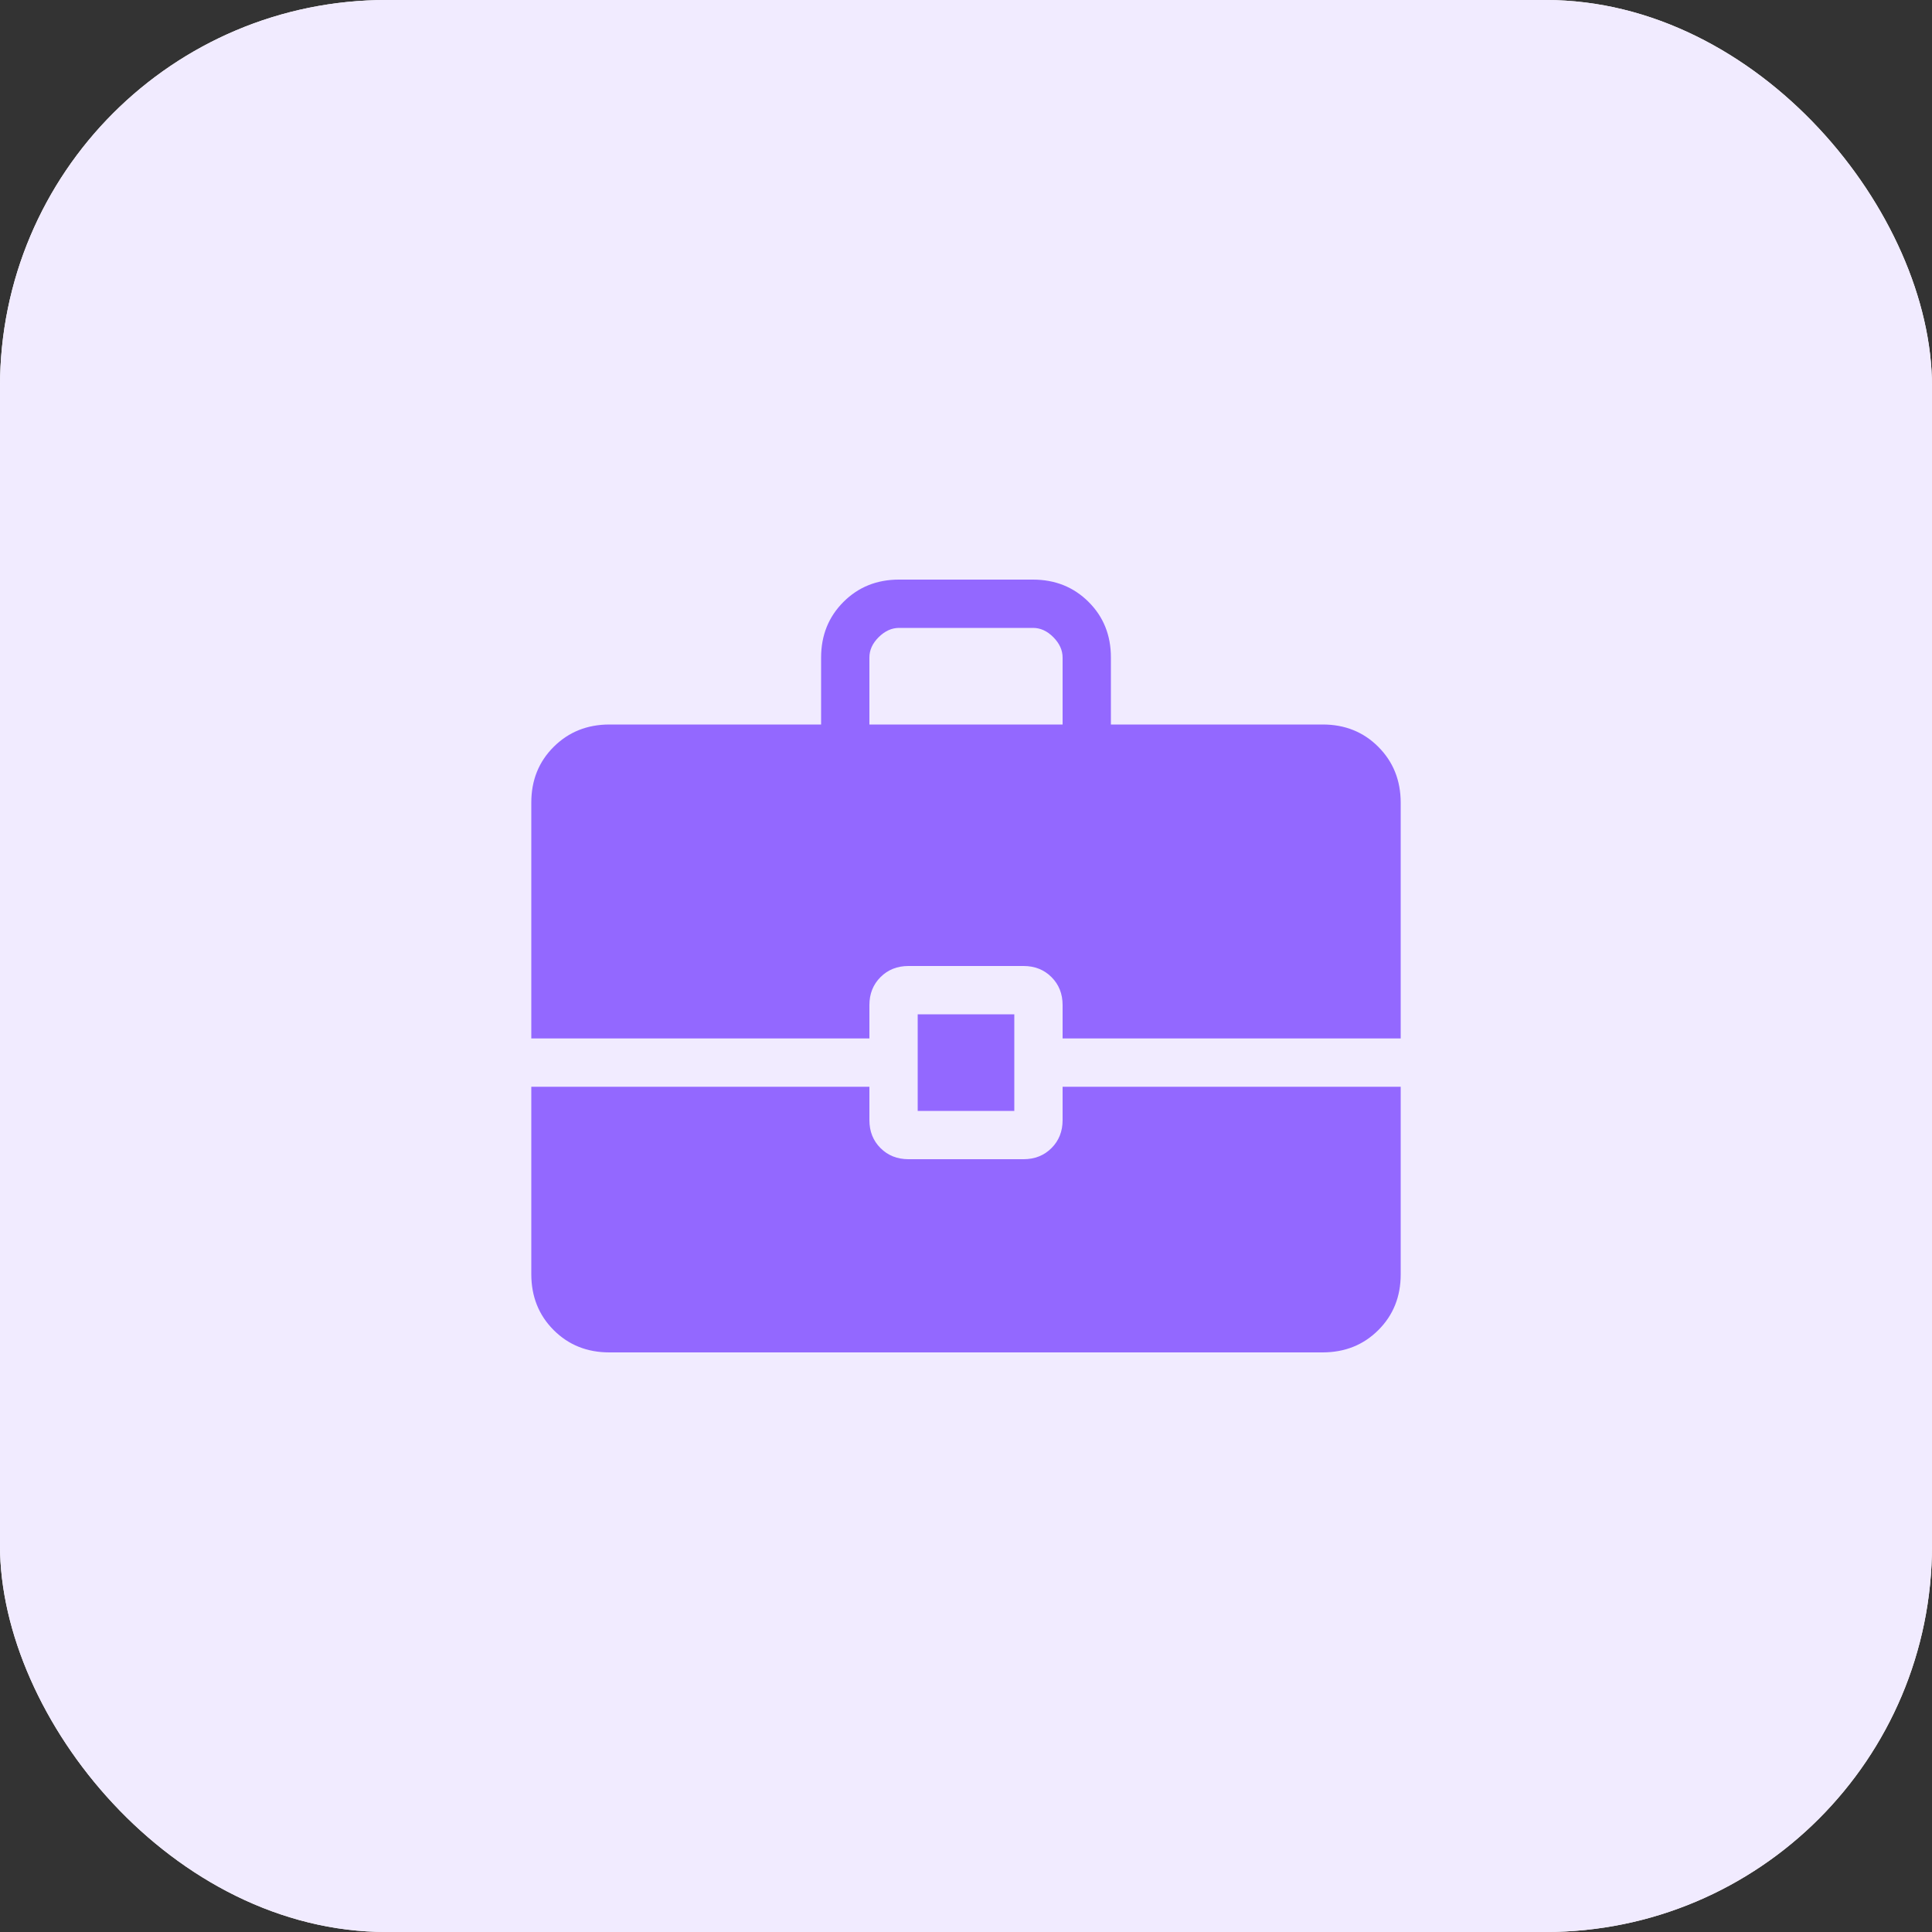
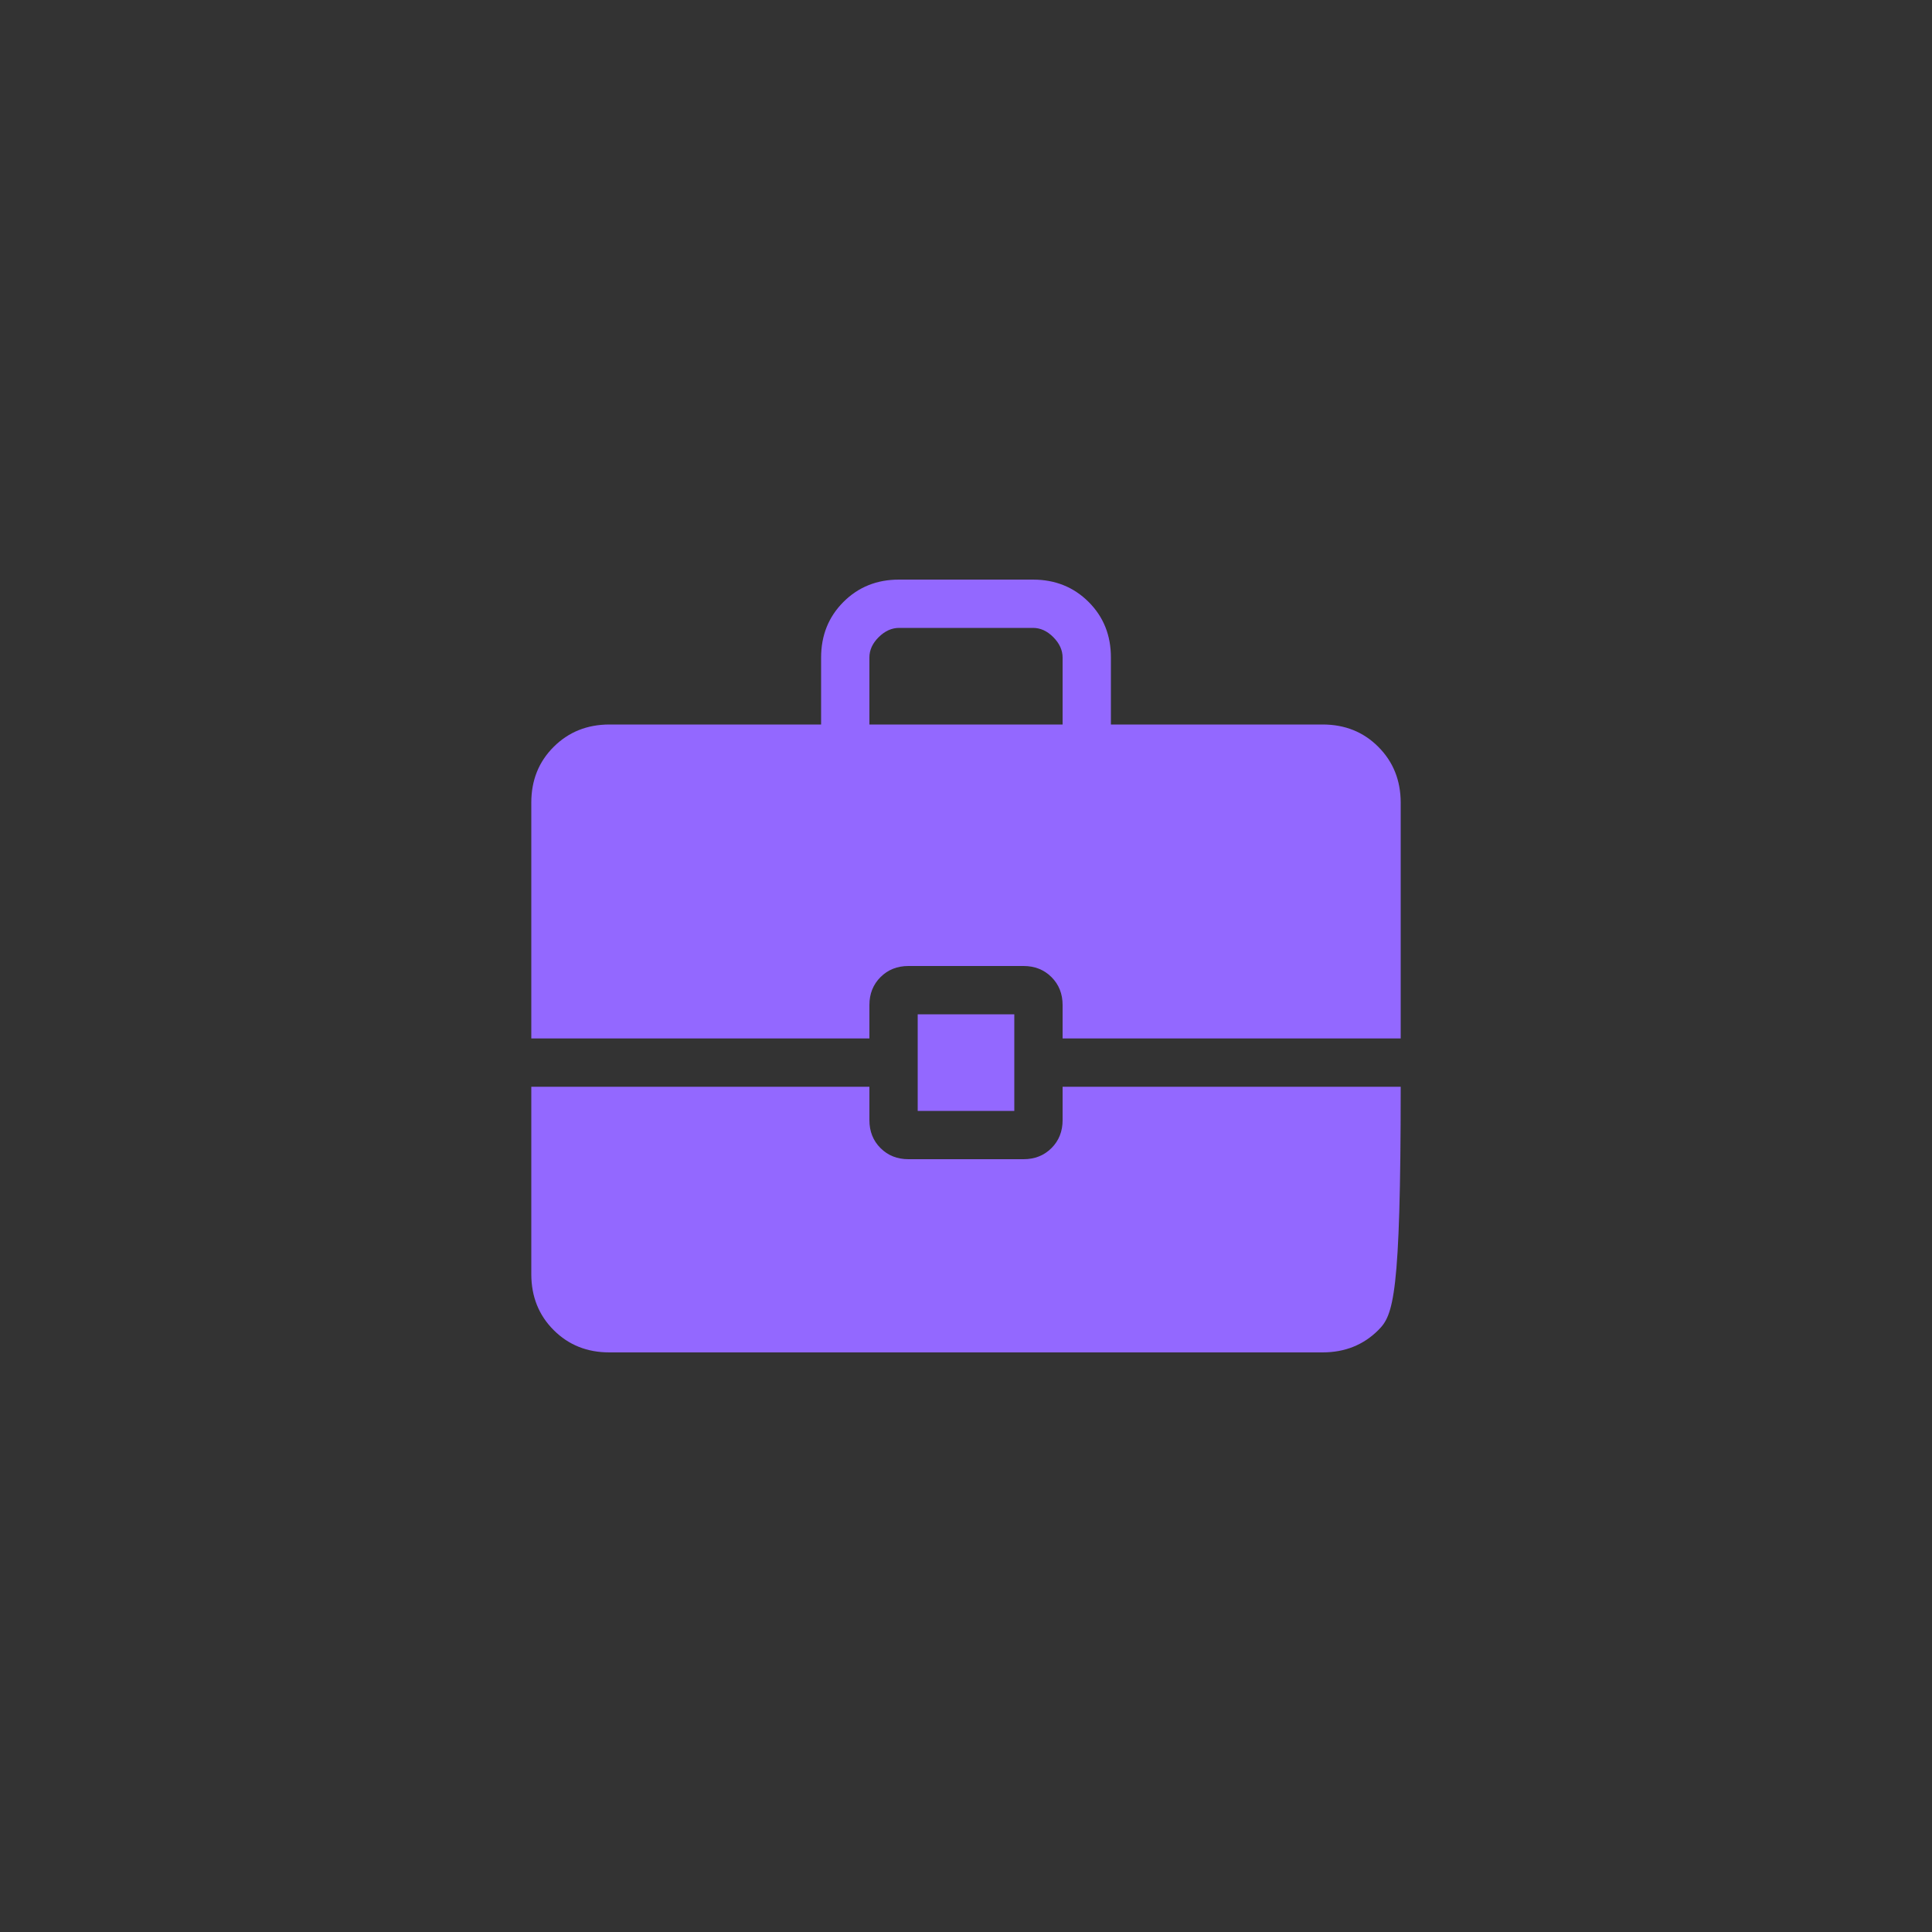
<svg xmlns="http://www.w3.org/2000/svg" width="40" height="40" viewBox="0 0 40 40" fill="none">
  <rect x="0" y="0" width="40" height="40" fill="#333333" stroke="none" />
-   <rect width="40" height="40" rx="8" fill="white" />
-   <rect width="40" height="40" rx="8" fill="#F1EBFF" />
-   <path d="M19 23V21H21V23H19ZM18 15H22V13.615C22 13.462 21.936 13.321 21.808 13.192C21.68 13.063 21.539 12.999 21.385 13H18.615C18.462 13 18.321 13.064 18.192 13.192C18.063 13.32 17.999 13.461 18 13.615V15ZM12.616 28C12.155 28 11.771 27.846 11.463 27.538C11.155 27.23 11.001 26.845 11 26.384V22.5H18V23.192C18 23.424 18.077 23.617 18.23 23.77C18.383 23.923 18.576 24 18.808 24H21.192C21.424 24 21.617 23.923 21.77 23.77C21.923 23.617 22 23.424 22 23.192V22.5H29V26.385C29 26.845 28.846 27.229 28.538 27.537C28.23 27.845 27.846 27.999 27.385 28H12.616ZM11 21.5V16.616C11 16.155 11.154 15.771 11.463 15.463C11.772 15.155 12.156 15.001 12.615 15H17V13.615C17 13.155 17.154 12.771 17.463 12.462C17.772 12.153 18.156 11.999 18.616 12H21.385C21.845 12 22.229 12.154 22.538 12.462C22.847 12.77 23.001 13.154 23 13.615V15H27.385C27.845 15 28.229 15.154 28.537 15.463C28.845 15.772 28.999 16.156 29 16.616V21.5H22V20.808C22 20.576 21.923 20.383 21.77 20.23C21.617 20.077 21.424 20 21.192 20H18.808C18.576 20 18.383 20.077 18.23 20.23C18.077 20.383 18 20.576 18 20.808V21.5H11Z" fill="#9368FF" />
+   <path d="M19 23V21H21V23H19ZM18 15H22V13.615C22 13.462 21.936 13.321 21.808 13.192C21.68 13.063 21.539 12.999 21.385 13H18.615C18.462 13 18.321 13.064 18.192 13.192C18.063 13.32 17.999 13.461 18 13.615V15ZM12.616 28C12.155 28 11.771 27.846 11.463 27.538C11.155 27.23 11.001 26.845 11 26.384V22.5H18V23.192C18 23.424 18.077 23.617 18.23 23.77C18.383 23.923 18.576 24 18.808 24H21.192C21.424 24 21.617 23.923 21.77 23.77C21.923 23.617 22 23.424 22 23.192V22.5H29C29 26.845 28.846 27.229 28.538 27.537C28.23 27.845 27.846 27.999 27.385 28H12.616ZM11 21.5V16.616C11 16.155 11.154 15.771 11.463 15.463C11.772 15.155 12.156 15.001 12.615 15H17V13.615C17 13.155 17.154 12.771 17.463 12.462C17.772 12.153 18.156 11.999 18.616 12H21.385C21.845 12 22.229 12.154 22.538 12.462C22.847 12.77 23.001 13.154 23 13.615V15H27.385C27.845 15 28.229 15.154 28.537 15.463C28.845 15.772 28.999 16.156 29 16.616V21.5H22V20.808C22 20.576 21.923 20.383 21.77 20.23C21.617 20.077 21.424 20 21.192 20H18.808C18.576 20 18.383 20.077 18.23 20.23C18.077 20.383 18 20.576 18 20.808V21.5H11Z" fill="#9368FF" />
</svg>